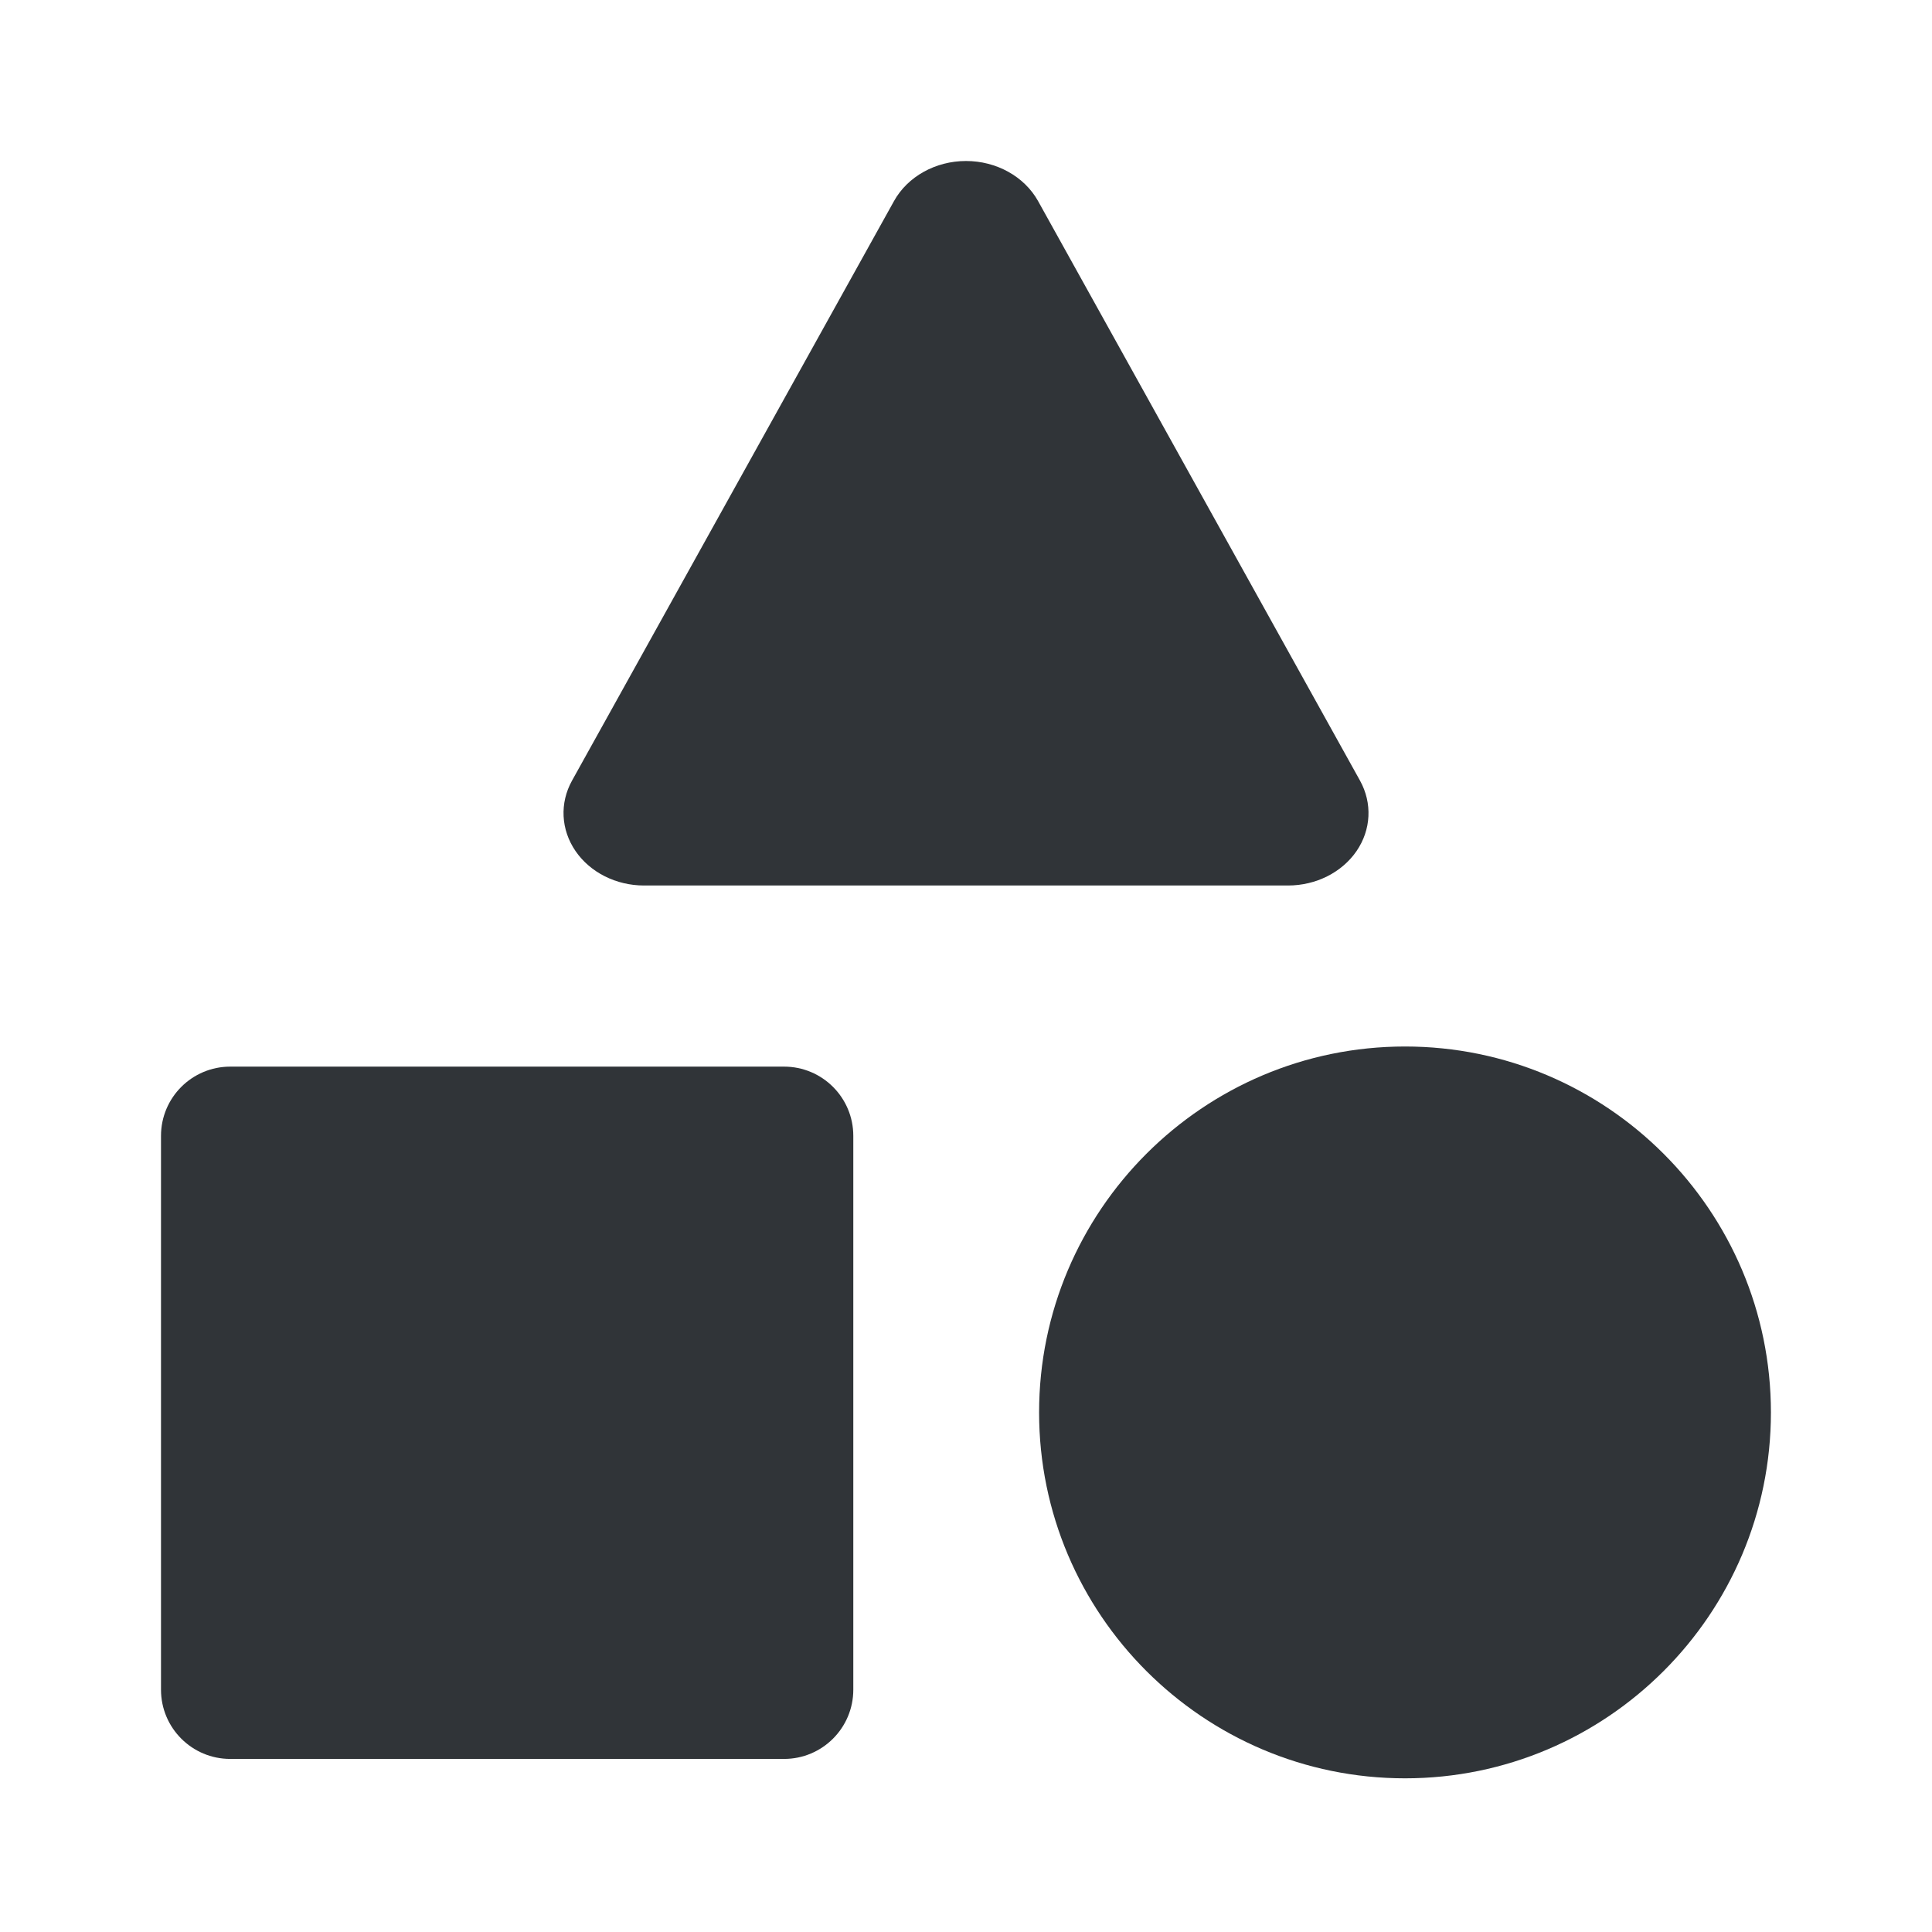
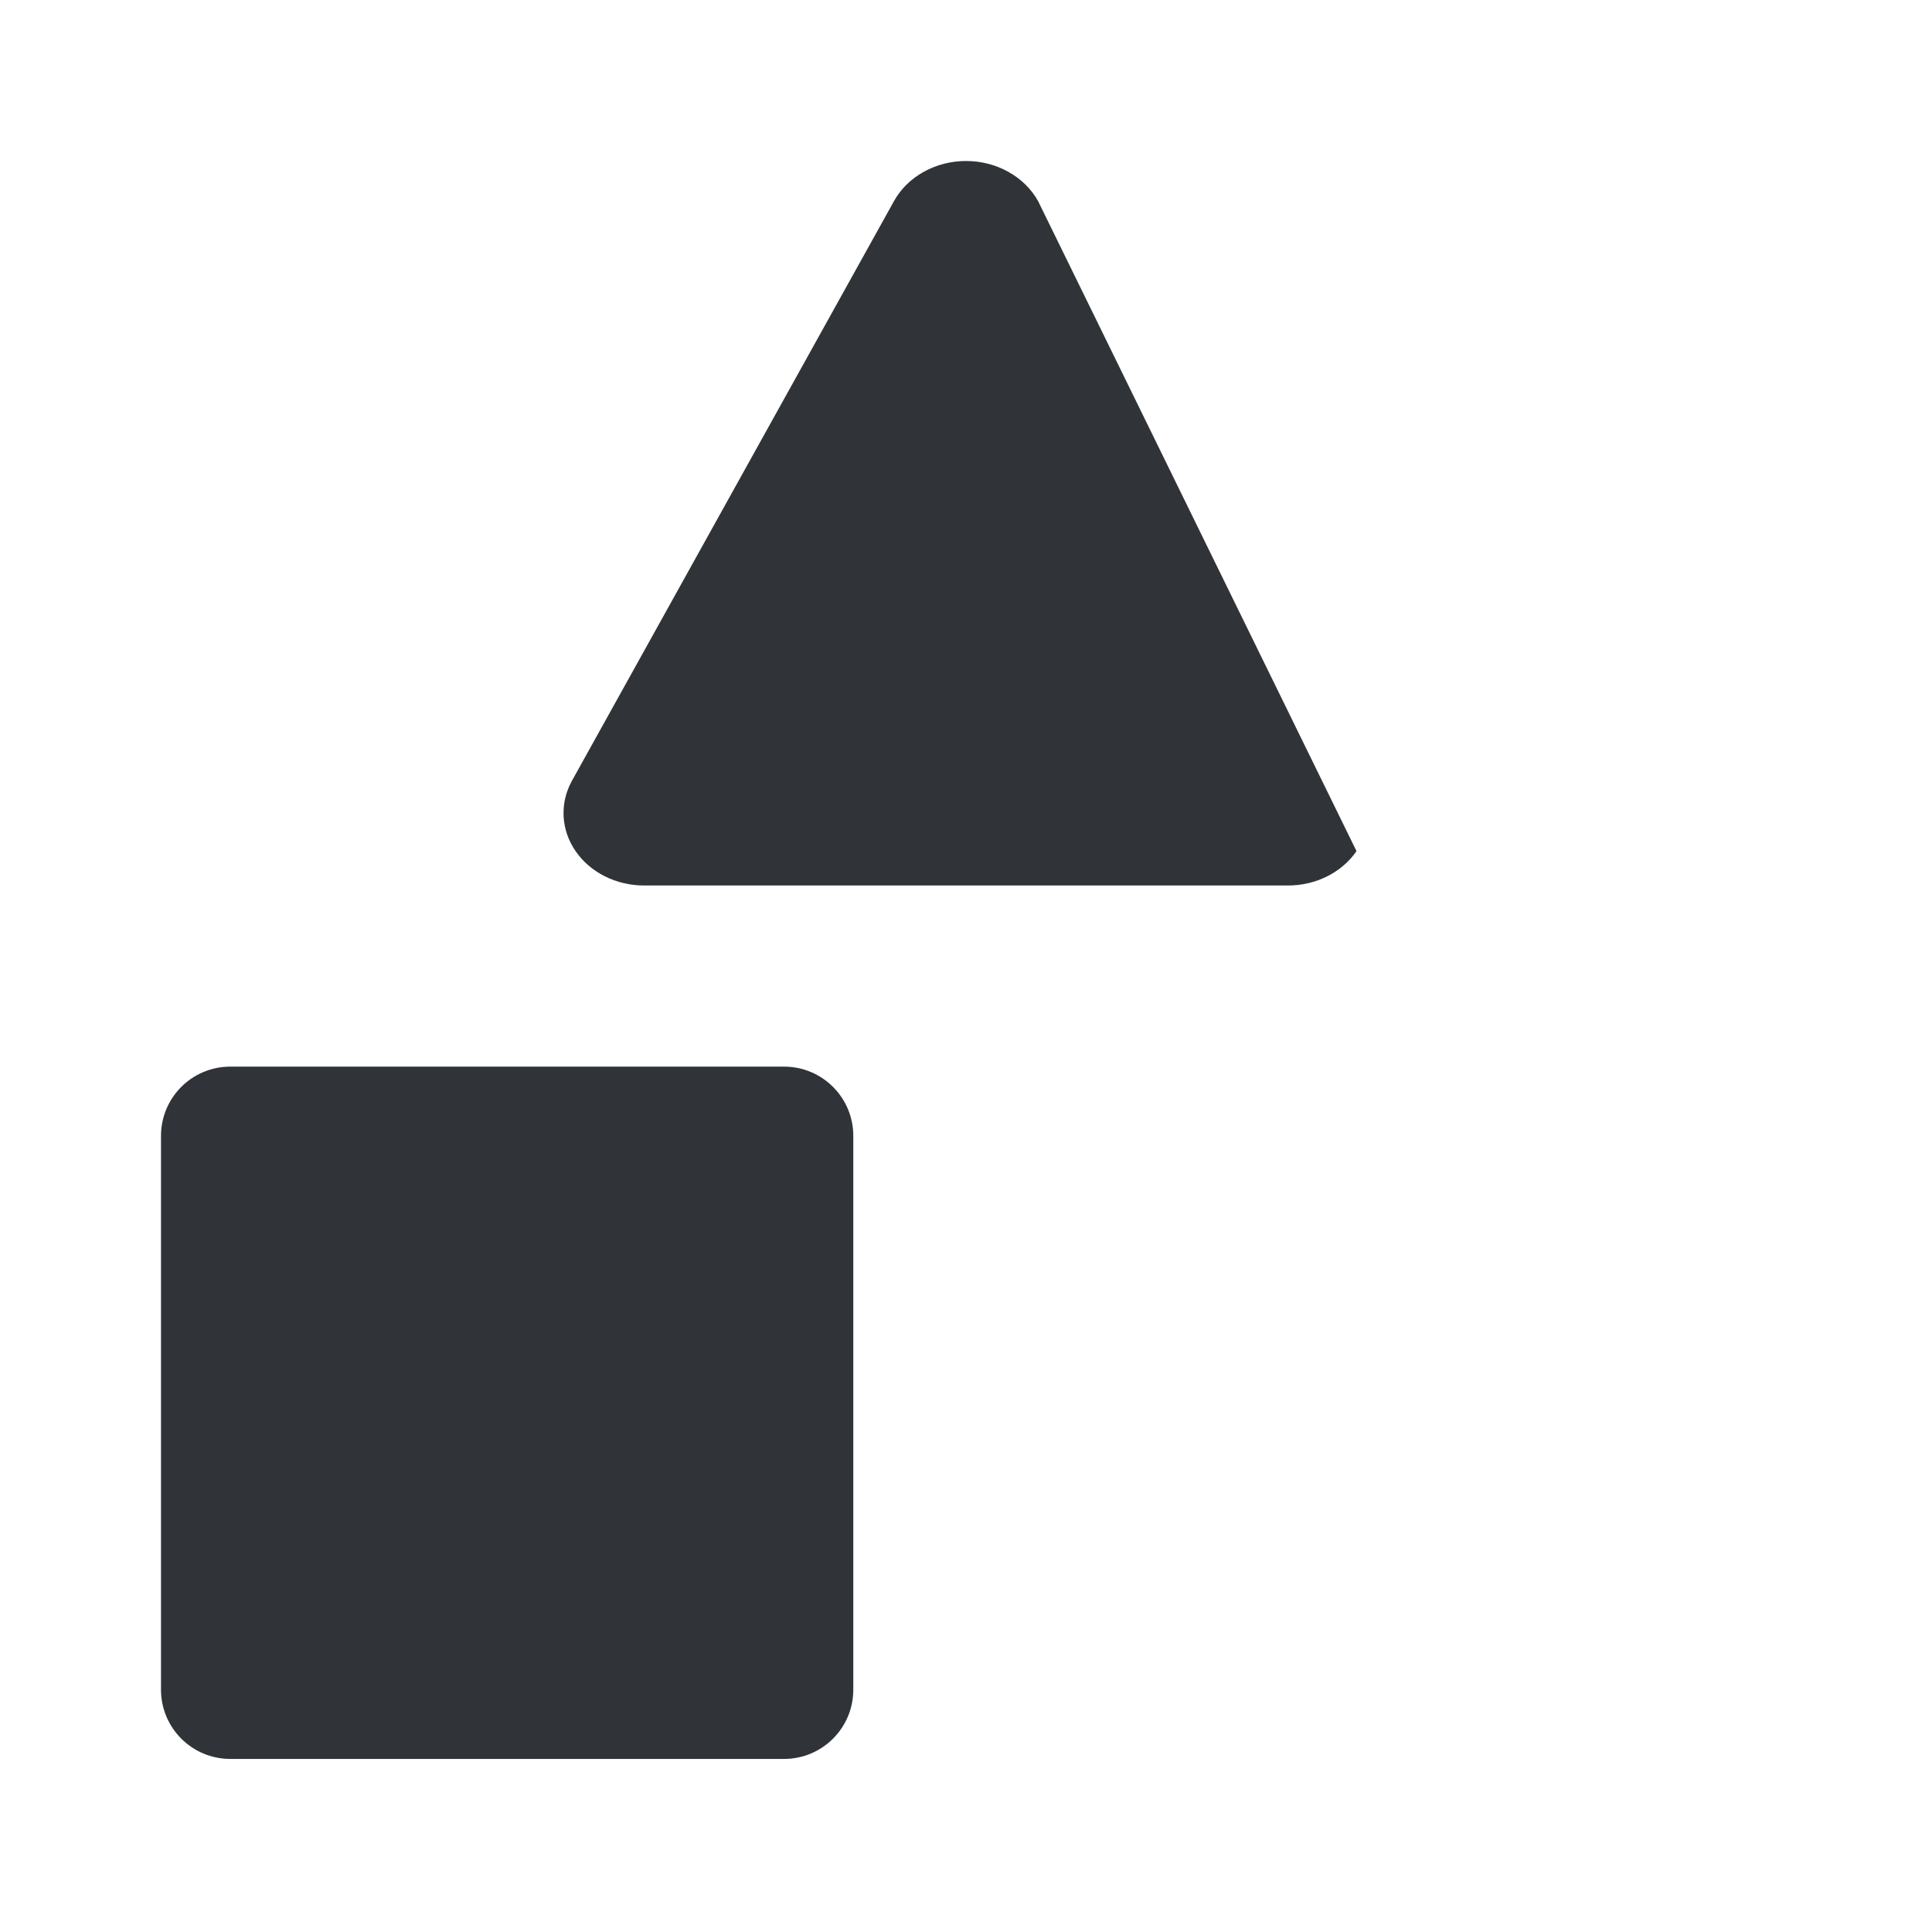
<svg xmlns="http://www.w3.org/2000/svg" width="24" height="24" viewBox="0 0 24 24" fill="none">
  <path d="M9.74 13.25H2.86C2.385 13.25 2 13.635 2 14.11V20.99C2 21.465 2.385 21.85 2.86 21.85H9.74C10.215 21.85 10.6 21.465 10.6 20.99V14.11C10.6 13.635 10.215 13.25 9.74 13.25Z" fill="#303438" />
-   <path d="M17.454 22.091C19.96 22.091 21.999 20.052 21.999 17.546C21.999 15.039 19.96 13 17.454 13C14.947 13 12.908 15.039 12.908 17.546C12.908 20.052 14.947 22.091 17.454 22.091Z" fill="#303438" />
-   <path d="M12.895 2.497C12.725 2.193 12.379 2 12 2C11.622 2 11.275 2.193 11.106 2.497L7.106 9.697C6.951 9.976 6.967 10.307 7.15 10.573C7.332 10.838 7.654 11 8 11H16C16.347 11 16.669 10.838 16.851 10.573C17.033 10.308 17.049 9.977 16.895 9.698L12.895 2.497Z" fill="#303438" />
+   <path d="M12.895 2.497C12.725 2.193 12.379 2 12 2C11.622 2 11.275 2.193 11.106 2.497L7.106 9.697C6.951 9.976 6.967 10.307 7.15 10.573C7.332 10.838 7.654 11 8 11H16C16.347 11 16.669 10.838 16.851 10.573L12.895 2.497Z" fill="#303438" />
</svg>